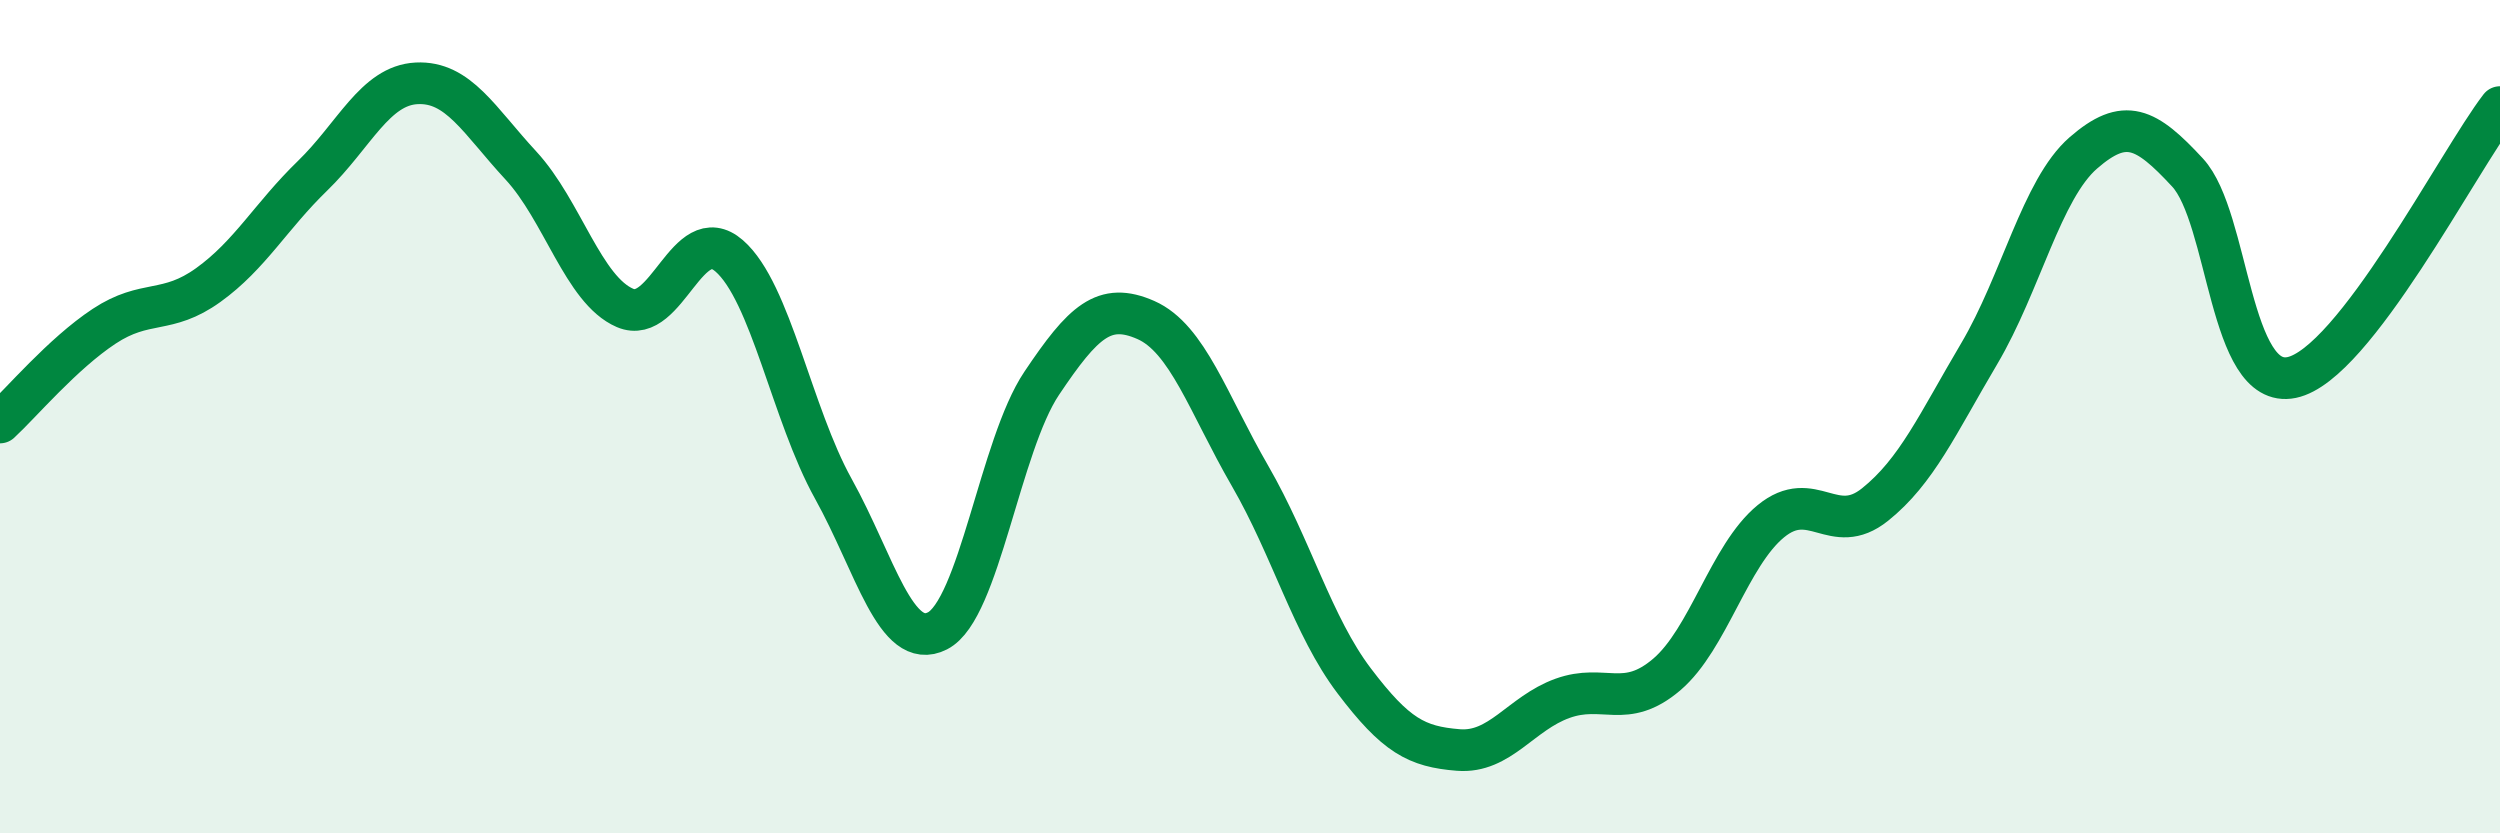
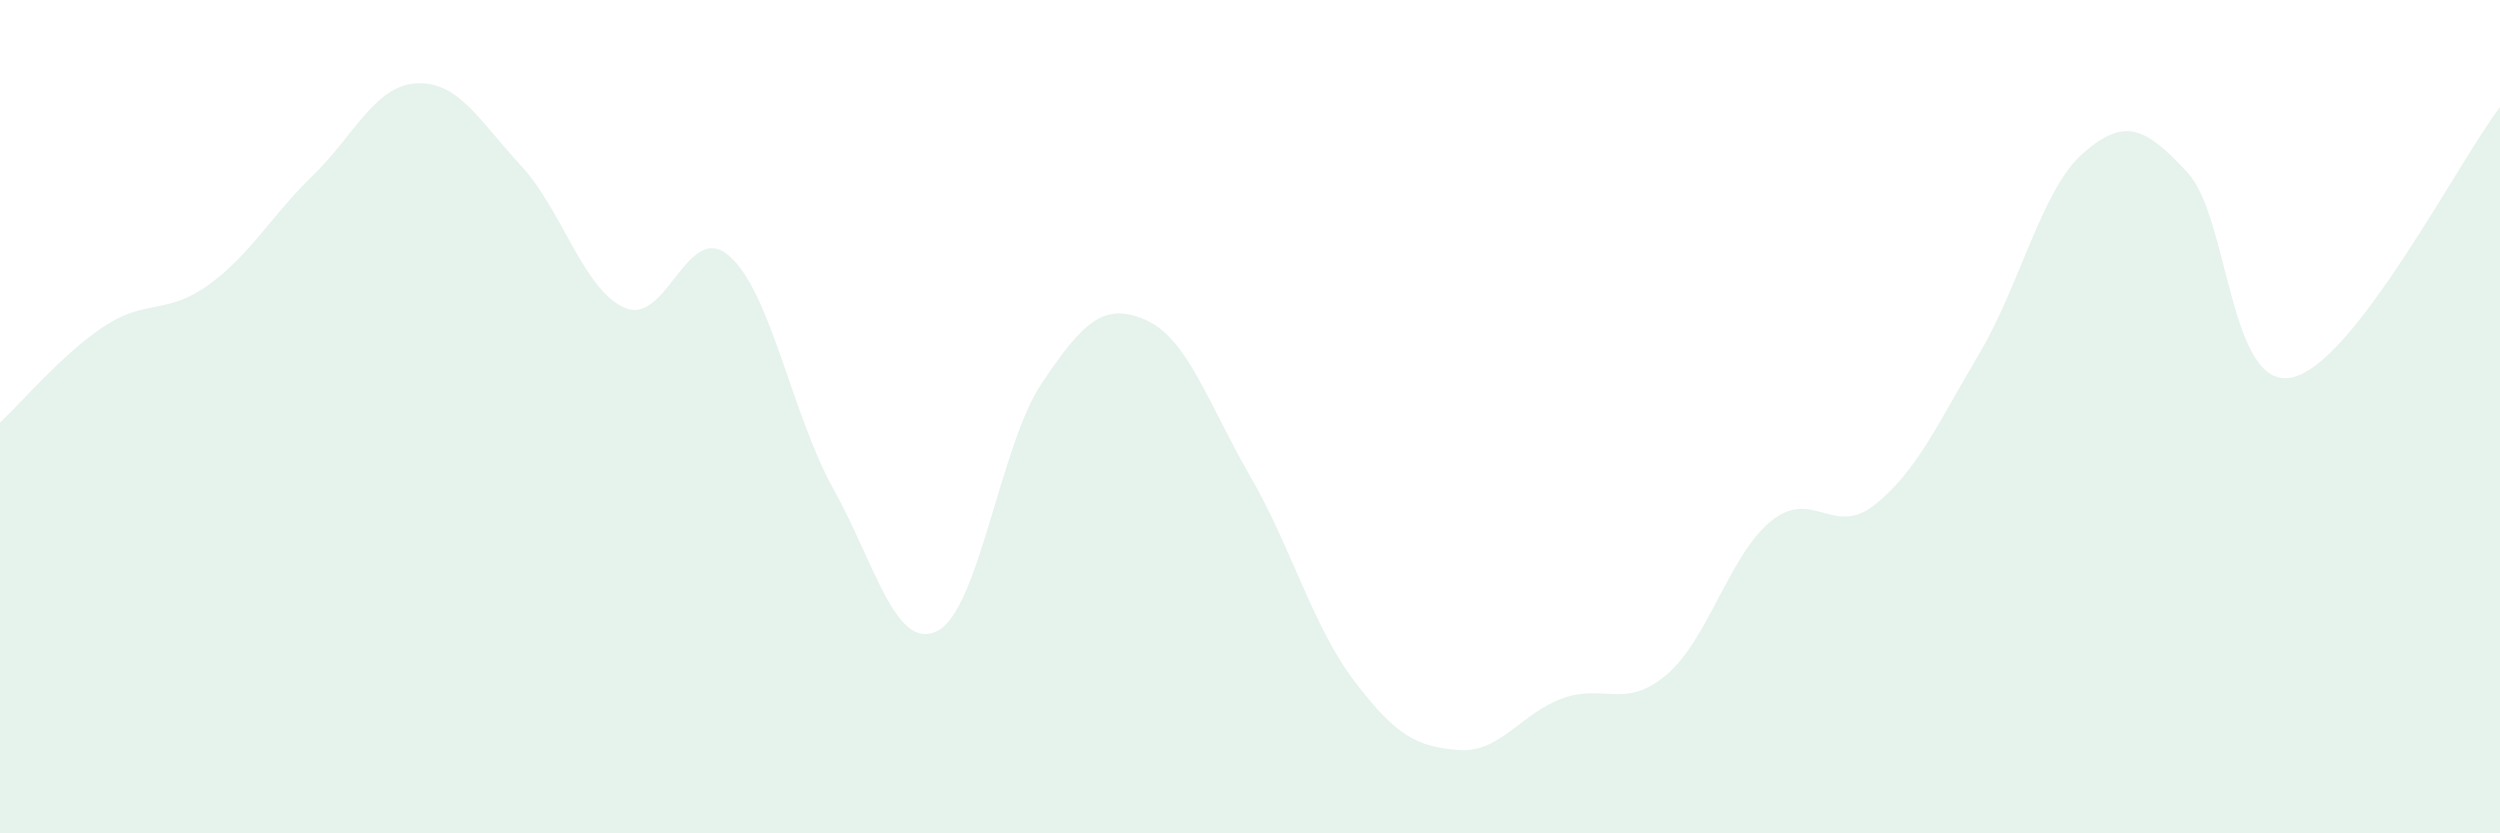
<svg xmlns="http://www.w3.org/2000/svg" width="60" height="20" viewBox="0 0 60 20">
  <path d="M 0,10.14 C 0.5,9.68 1.5,8.49 2.5,7.83 C 3.5,7.17 4,7.56 5,6.84 C 6,6.12 6.5,5.19 7.5,4.22 C 8.5,3.25 9,2.05 10,2 C 11,1.95 11.5,2.89 12.5,3.97 C 13.5,5.05 14,6.96 15,7.39 C 16,7.82 16.5,5.27 17.5,6.14 C 18.5,7.01 19,9.93 20,11.73 C 21,13.53 21.5,15.65 22.5,15.14 C 23.5,14.63 24,10.69 25,9.2 C 26,7.71 26.5,7.24 27.5,7.68 C 28.5,8.12 29,9.69 30,11.42 C 31,13.15 31.5,15.02 32.5,16.34 C 33.5,17.66 34,17.92 35,18 C 36,18.08 36.5,17.12 37.5,16.76 C 38.5,16.4 39,17.04 40,16.19 C 41,15.34 41.5,13.33 42.5,12.51 C 43.5,11.69 44,12.91 45,12.11 C 46,11.31 46.5,10.18 47.5,8.49 C 48.5,6.8 49,4.54 50,3.67 C 51,2.8 51.5,3.06 52.5,4.14 C 53.5,5.22 53.5,9.37 55,9.06 C 56.5,8.75 59,3.87 60,2.57L60 20L0 20Z" fill="#008740" opacity="0.1" stroke-linecap="round" stroke-linejoin="round" />
-   <path d="M 0,10.14 C 0.5,9.68 1.5,8.49 2.5,7.83 C 3.5,7.17 4,7.56 5,6.84 C 6,6.12 6.5,5.19 7.5,4.22 C 8.5,3.25 9,2.05 10,2 C 11,1.95 11.5,2.89 12.5,3.97 C 13.5,5.05 14,6.96 15,7.39 C 16,7.82 16.5,5.27 17.5,6.14 C 18.5,7.01 19,9.93 20,11.73 C 21,13.53 21.5,15.65 22.5,15.14 C 23.5,14.63 24,10.69 25,9.2 C 26,7.71 26.5,7.24 27.5,7.68 C 28.5,8.12 29,9.69 30,11.42 C 31,13.15 31.5,15.02 32.5,16.34 C 33.5,17.66 34,17.92 35,18 C 36,18.08 36.5,17.12 37.5,16.76 C 38.5,16.4 39,17.04 40,16.19 C 41,15.34 41.5,13.33 42.5,12.51 C 43.5,11.69 44,12.91 45,12.11 C 46,11.31 46.5,10.18 47.5,8.49 C 48.5,6.8 49,4.54 50,3.67 C 51,2.8 51.5,3.06 52.5,4.14 C 53.5,5.22 53.5,9.37 55,9.06 C 56.5,8.75 59,3.87 60,2.57" stroke="#008740" stroke-width="1" fill="none" stroke-linecap="round" stroke-linejoin="round" />
</svg>